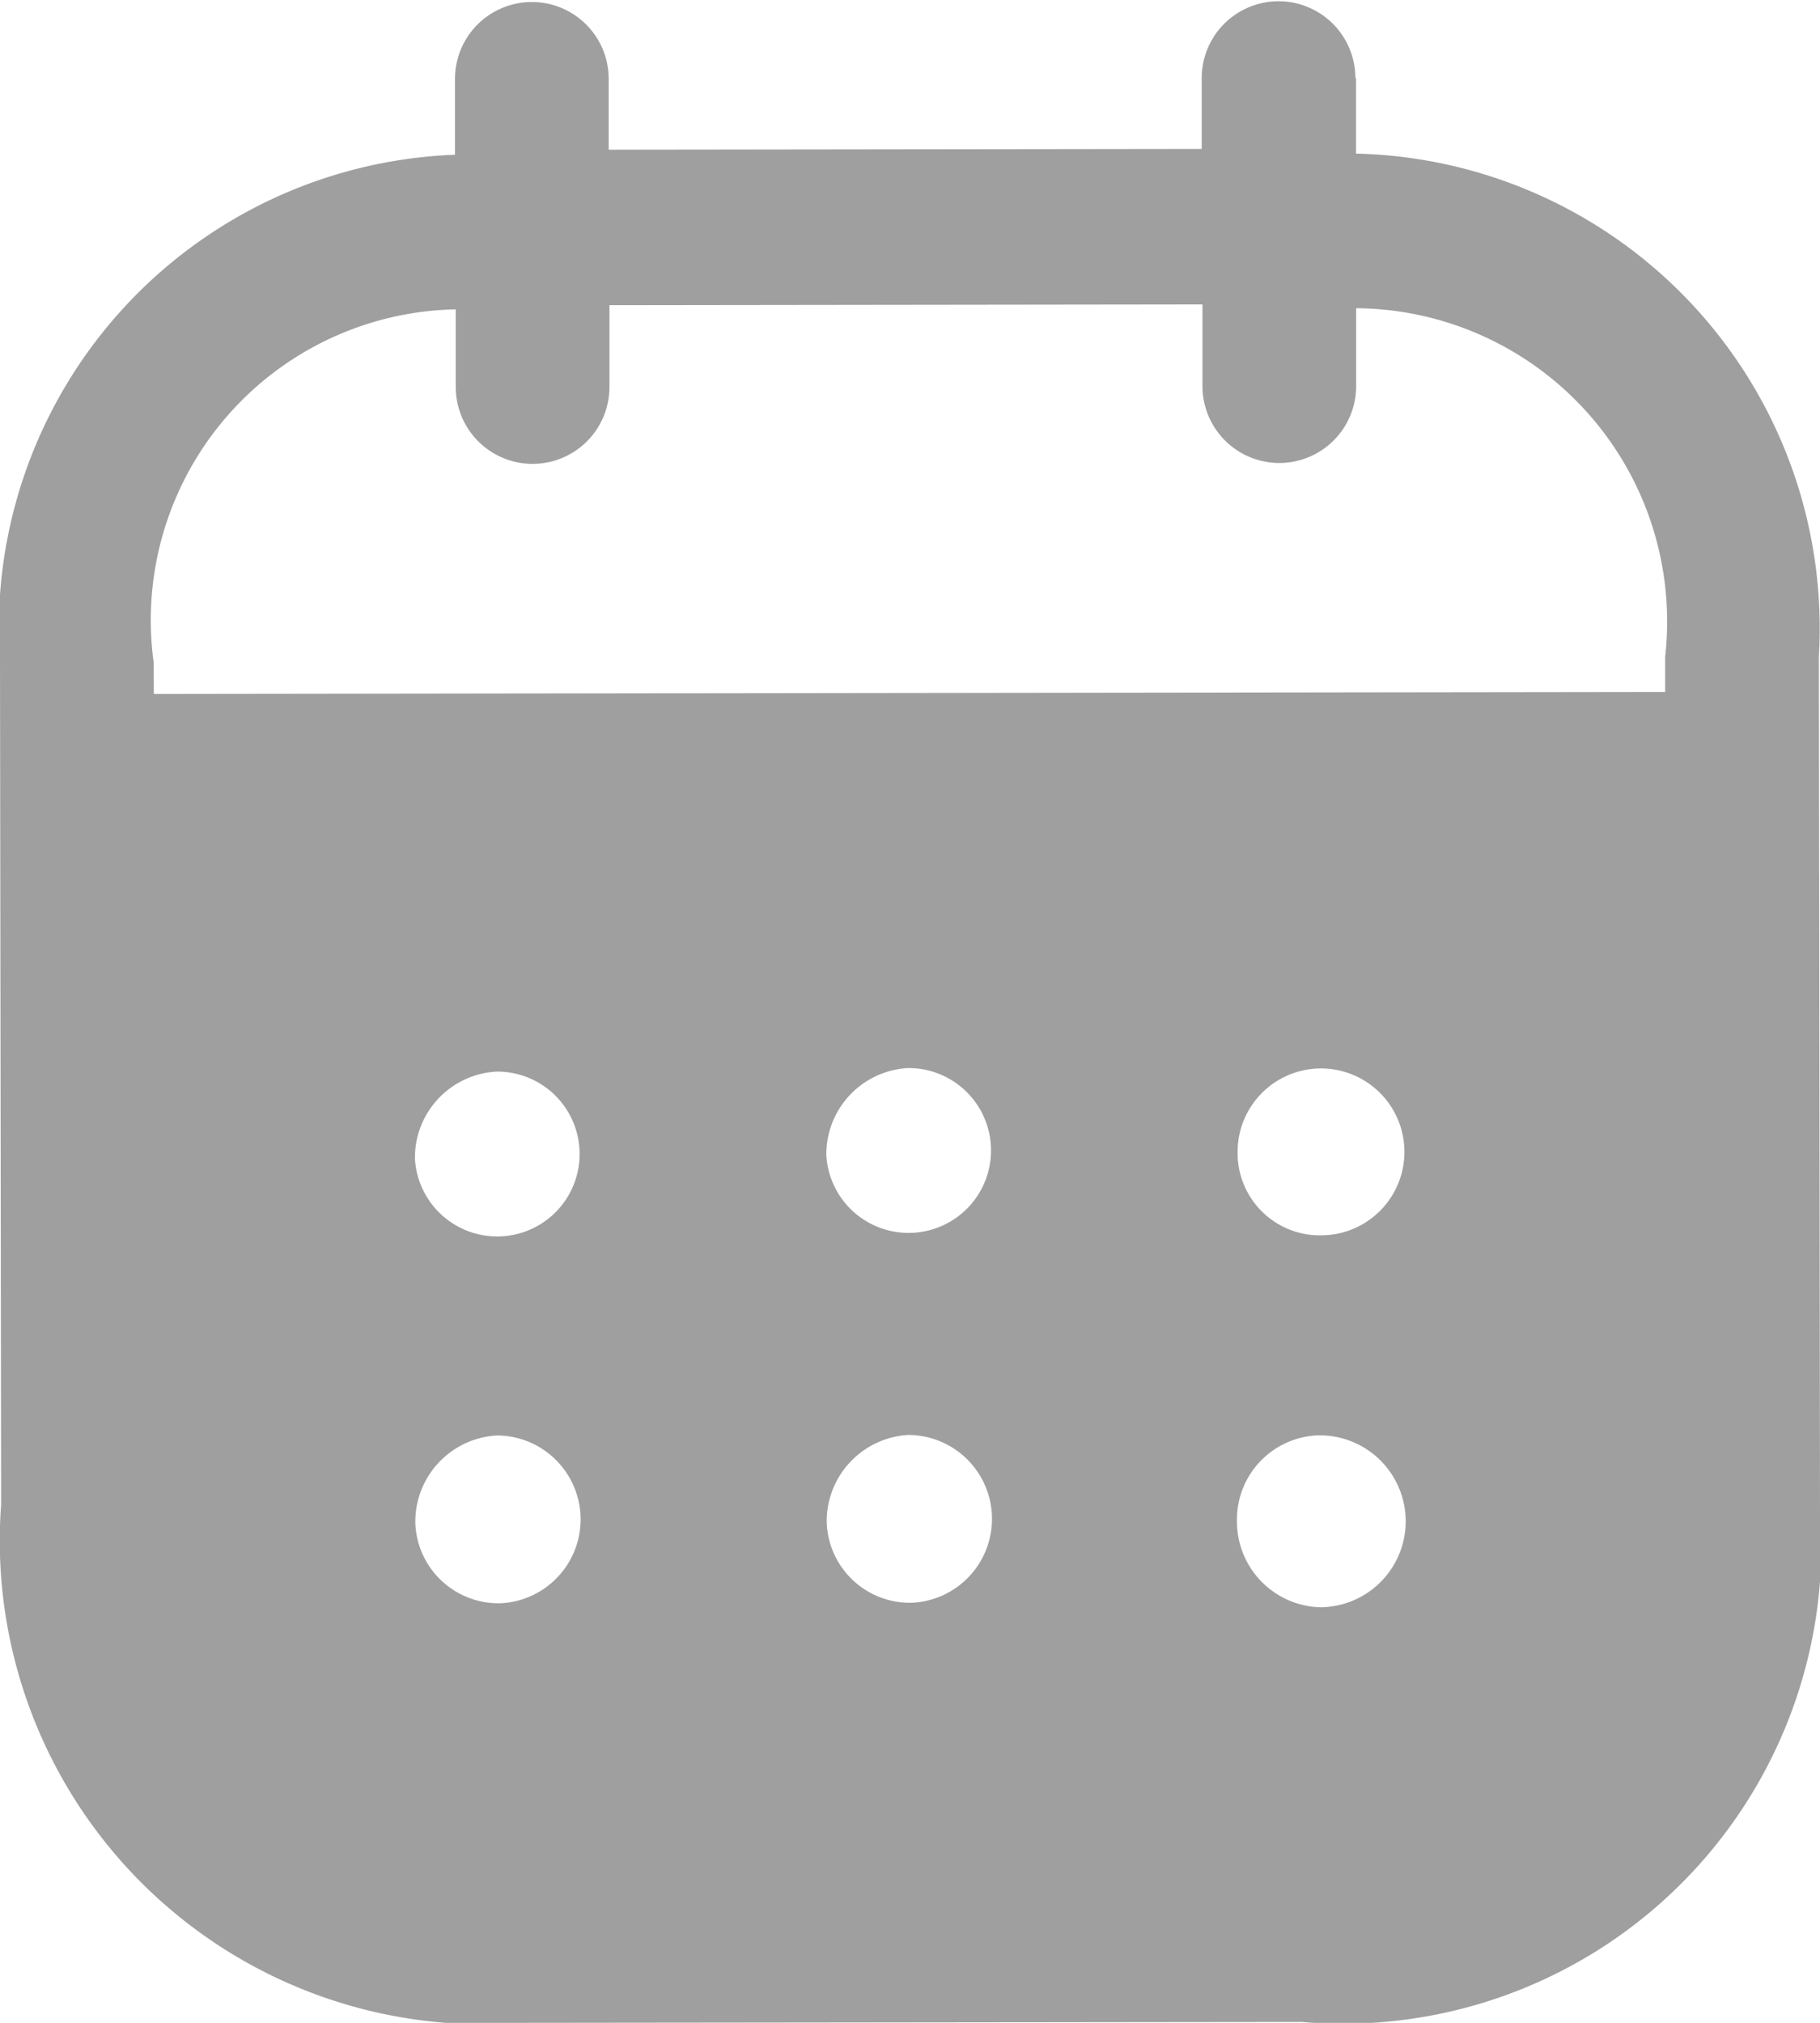
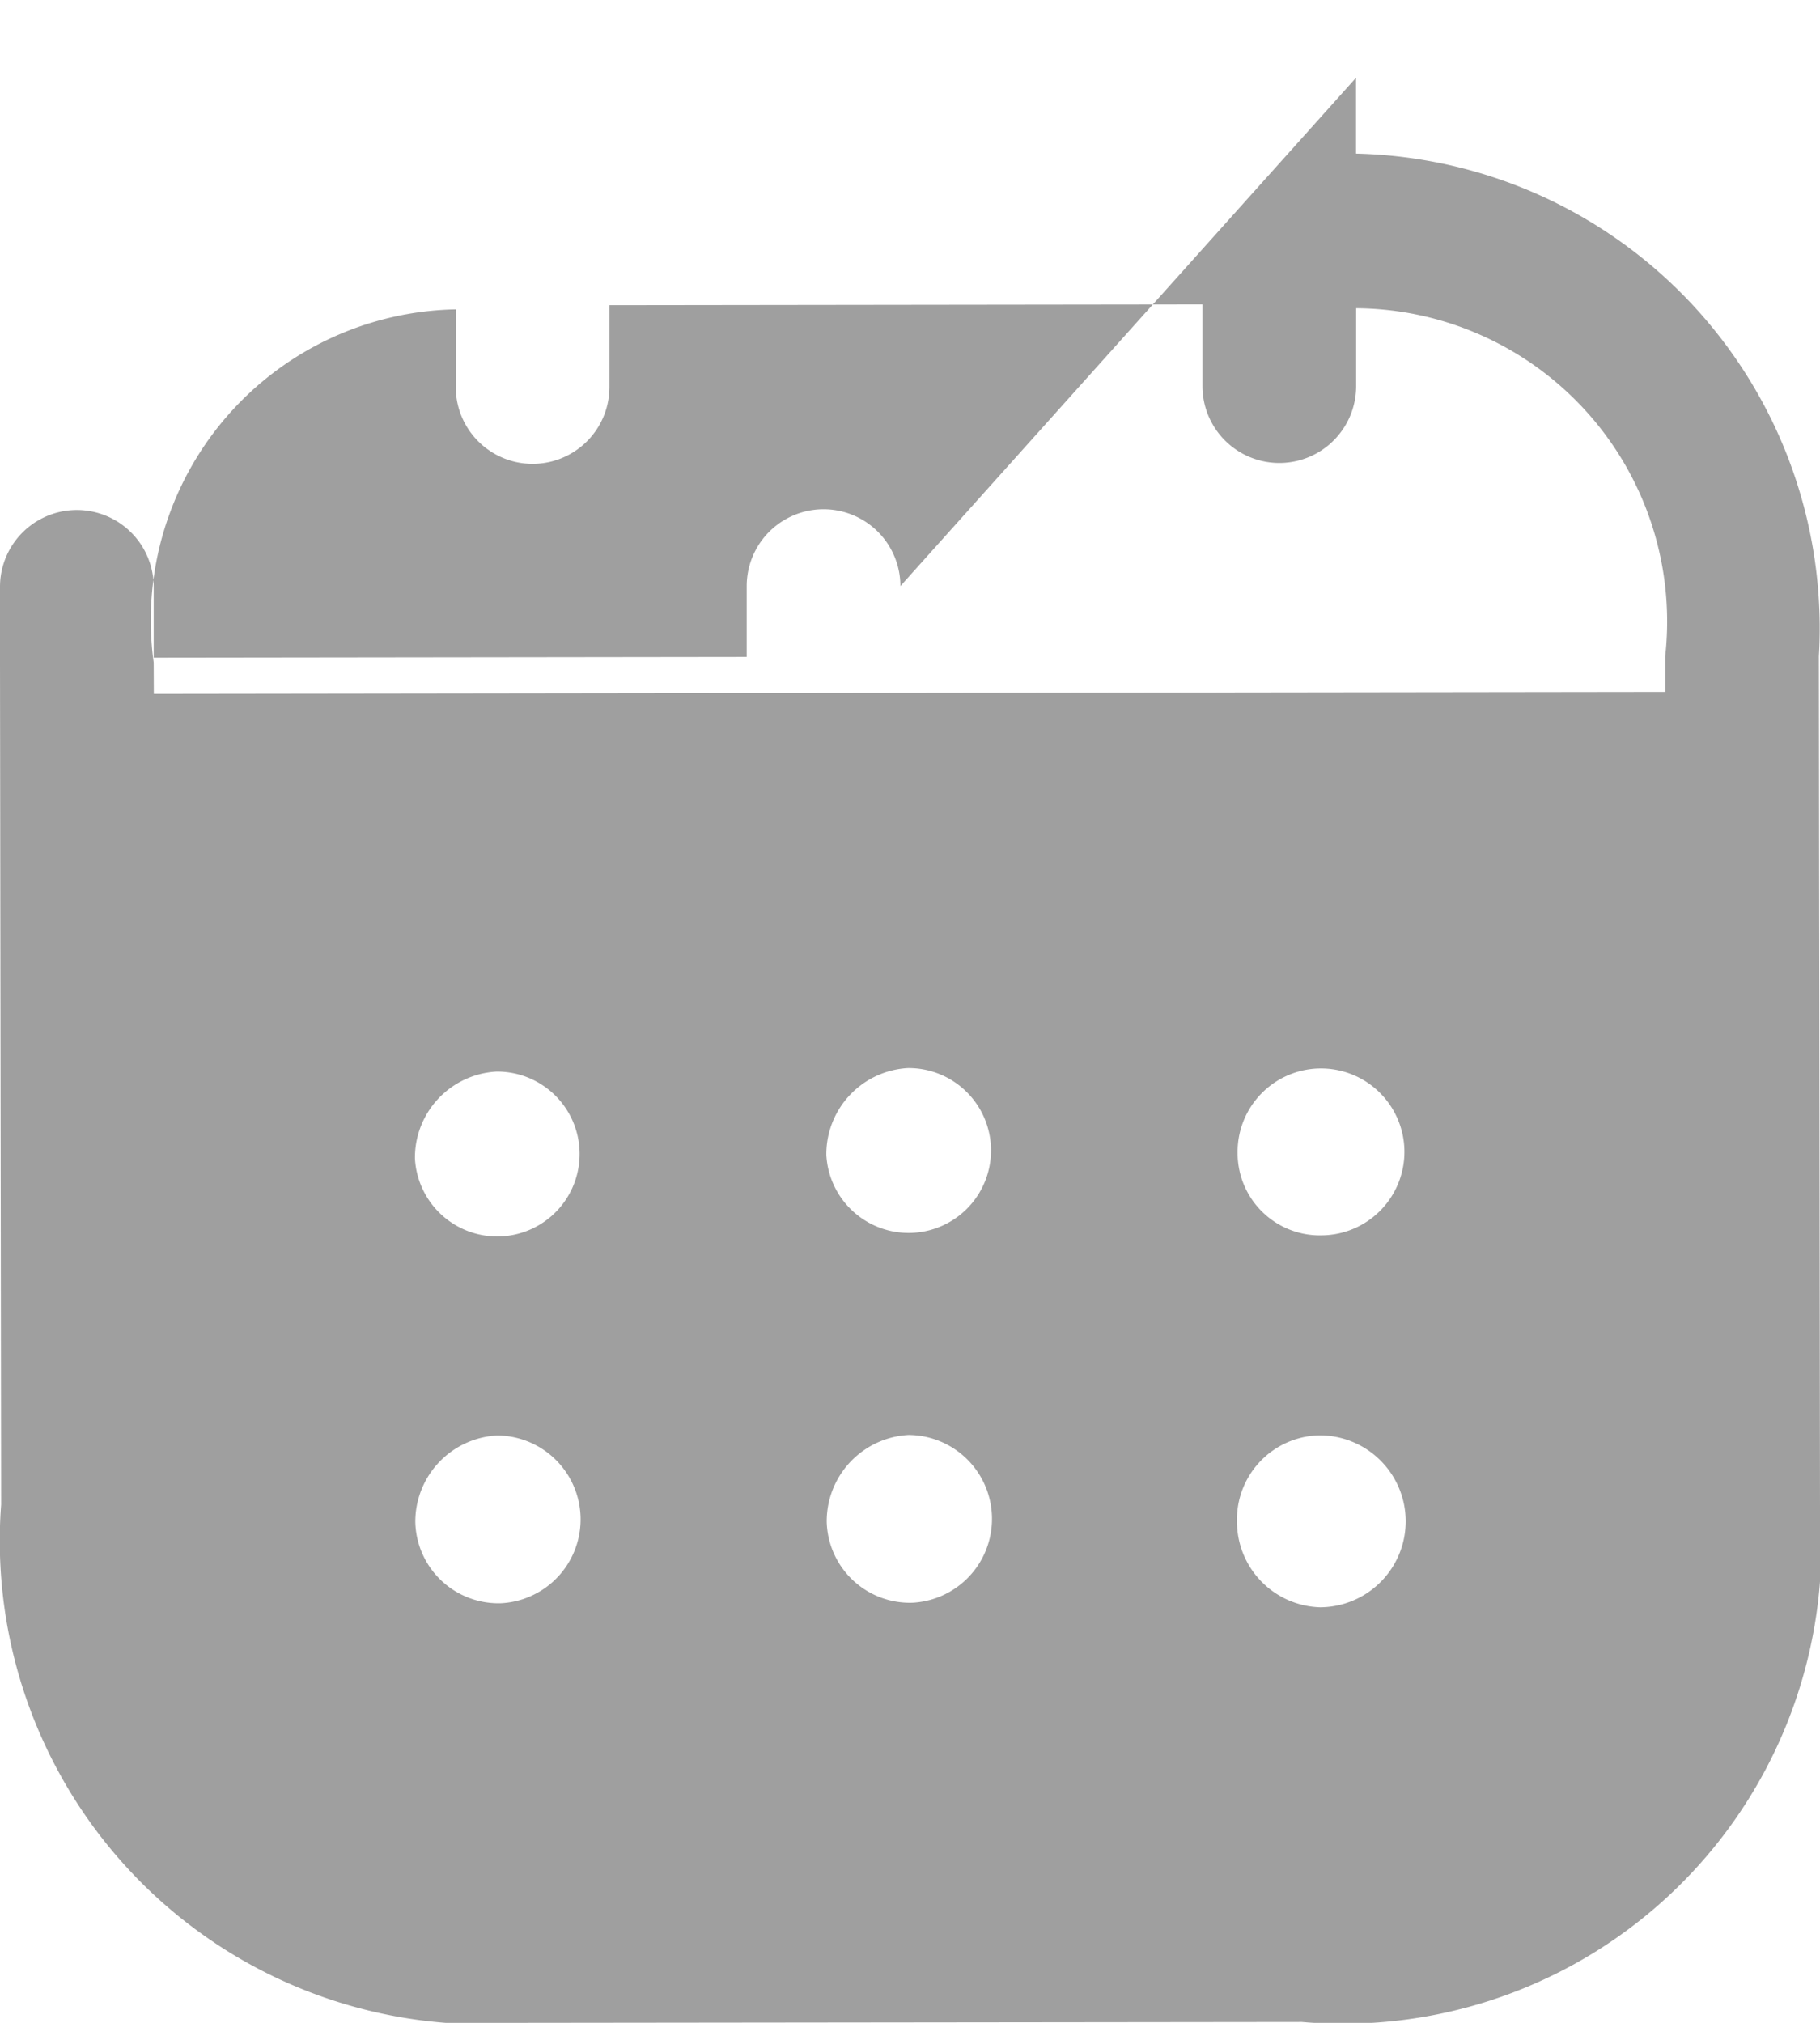
<svg xmlns="http://www.w3.org/2000/svg" width="14.4" height="16" viewBox="0 0 14.4 16">
-   <path id="Calendar" d="M13.729,2.615v.6a3.755,3.755,0,0,1,3.662,3.977l.009,6.741a3.785,3.785,0,0,1-4.1,4.06L7.122,18a3.825,3.825,0,0,1-4.113-4.1L3,7.242A3.751,3.751,0,0,1,6.6,3.224v-.6a.608.608,0,1,1,1.216,0v.56l4.692-.006v-.56a.608.608,0,1,1,1.216,0ZM4.217,7.489l11.958-.016v-.28a2.478,2.478,0,0,0-2.445-2.755v.616a.608.608,0,1,1-1.216,0V4.408l-4.692.006v.647a.608.608,0,1,1-1.216,0V4.447a2.459,2.459,0,0,0-2.39,2.794Zm8.575,3.634v.009a.651.651,0,0,0,.672.639.66.66,0,1,0-.672-.648Zm.652,3.59a.678.678,0,0,1-.657-.679.666.666,0,0,1,.647-.681h.008a.68.68,0,0,1,0,1.36ZM9.538,11.136a.652.652,0,1,0,.647-.688A.683.683,0,0,0,9.538,11.136Zm.683,3.541a.658.658,0,0,1-.68-.639.684.684,0,0,1,.647-.688.664.664,0,0,1,.033,1.327ZM6.283,11.164a.652.652,0,1,0,.646-.688A.682.682,0,0,0,6.283,11.164Zm.683,3.517a.658.658,0,0,1-.68-.639.683.683,0,0,1,.647-.688.664.664,0,0,1,.033,1.327Z" transform="translate(-3 -2)" fill="#9f9f9f" fill-rule="evenodd" />
+   <path id="Calendar" d="M13.729,2.615v.6a3.755,3.755,0,0,1,3.662,3.977l.009,6.741a3.785,3.785,0,0,1-4.1,4.06L7.122,18a3.825,3.825,0,0,1-4.113-4.1L3,7.242v-.6a.608.608,0,1,1,1.216,0v.56l4.692-.006v-.56a.608.608,0,1,1,1.216,0ZM4.217,7.489l11.958-.016v-.28a2.478,2.478,0,0,0-2.445-2.755v.616a.608.608,0,1,1-1.216,0V4.408l-4.692.006v.647a.608.608,0,1,1-1.216,0V4.447a2.459,2.459,0,0,0-2.39,2.794Zm8.575,3.634v.009a.651.651,0,0,0,.672.639.66.66,0,1,0-.672-.648Zm.652,3.59a.678.678,0,0,1-.657-.679.666.666,0,0,1,.647-.681h.008a.68.68,0,0,1,0,1.36ZM9.538,11.136a.652.652,0,1,0,.647-.688A.683.683,0,0,0,9.538,11.136Zm.683,3.541a.658.658,0,0,1-.68-.639.684.684,0,0,1,.647-.688.664.664,0,0,1,.033,1.327ZM6.283,11.164a.652.652,0,1,0,.646-.688A.682.682,0,0,0,6.283,11.164Zm.683,3.517a.658.658,0,0,1-.68-.639.683.683,0,0,1,.647-.688.664.664,0,0,1,.033,1.327Z" transform="translate(-3 -2)" fill="#9f9f9f" fill-rule="evenodd" />
</svg>